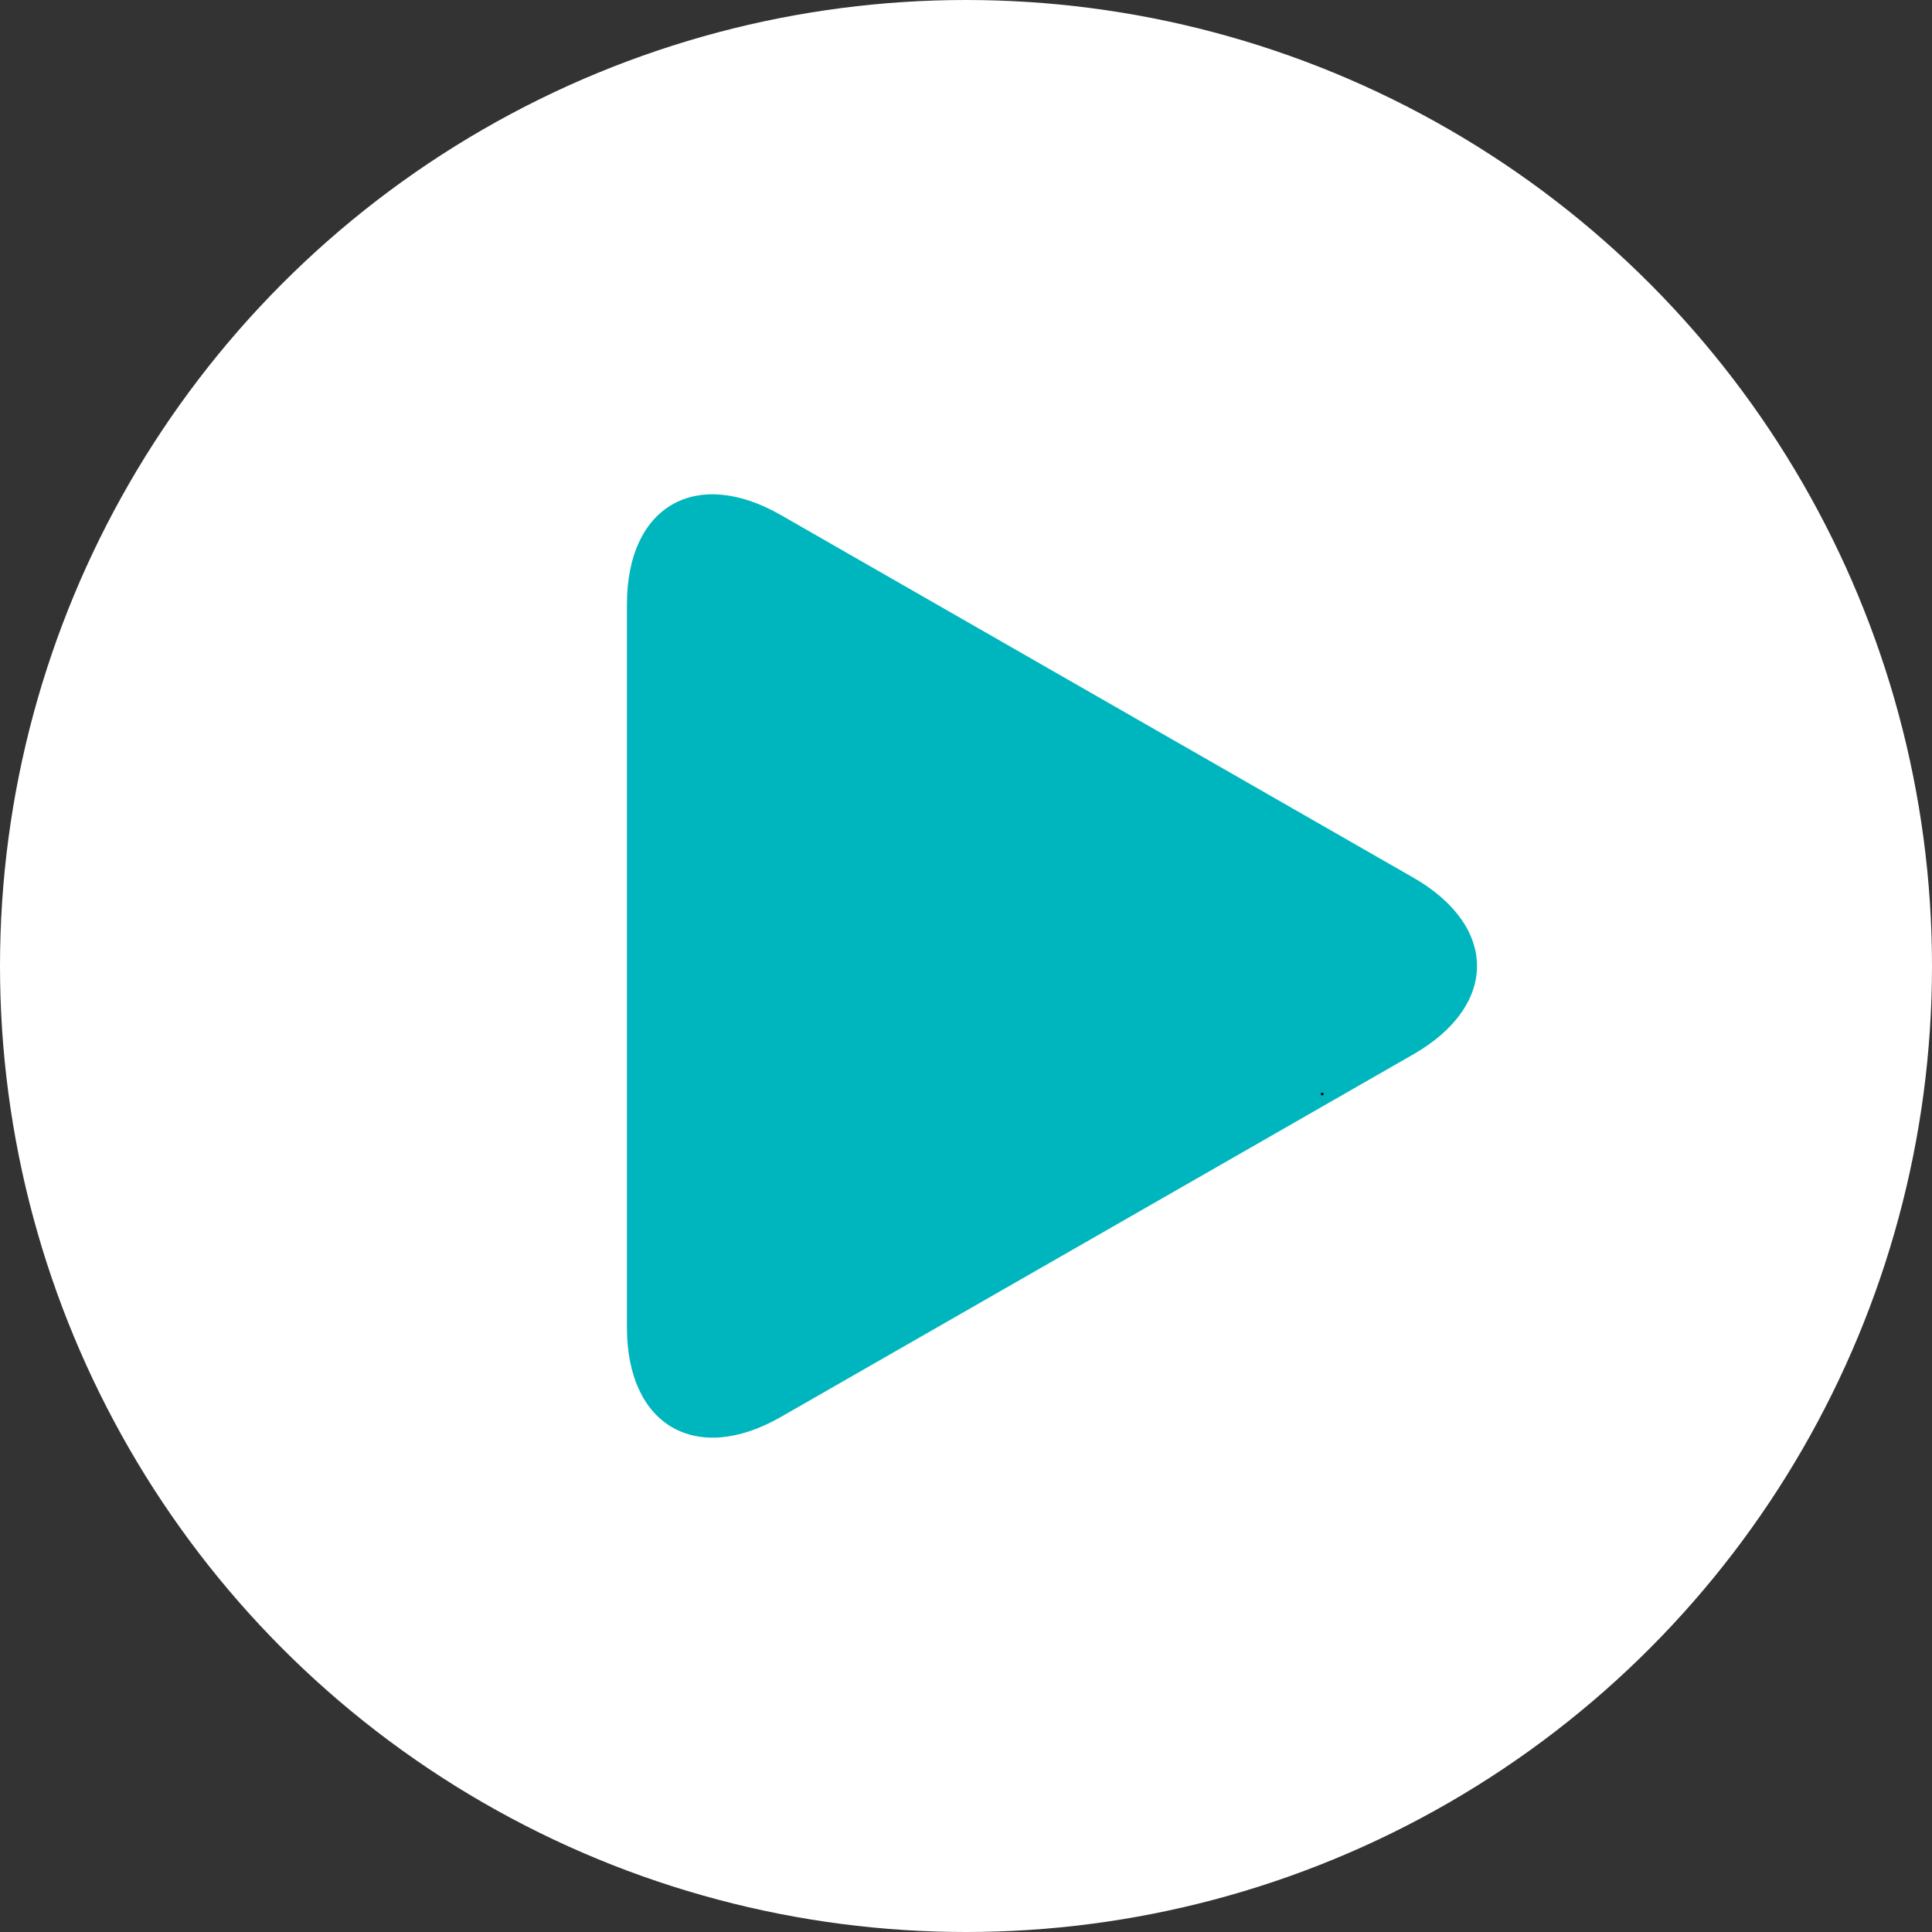
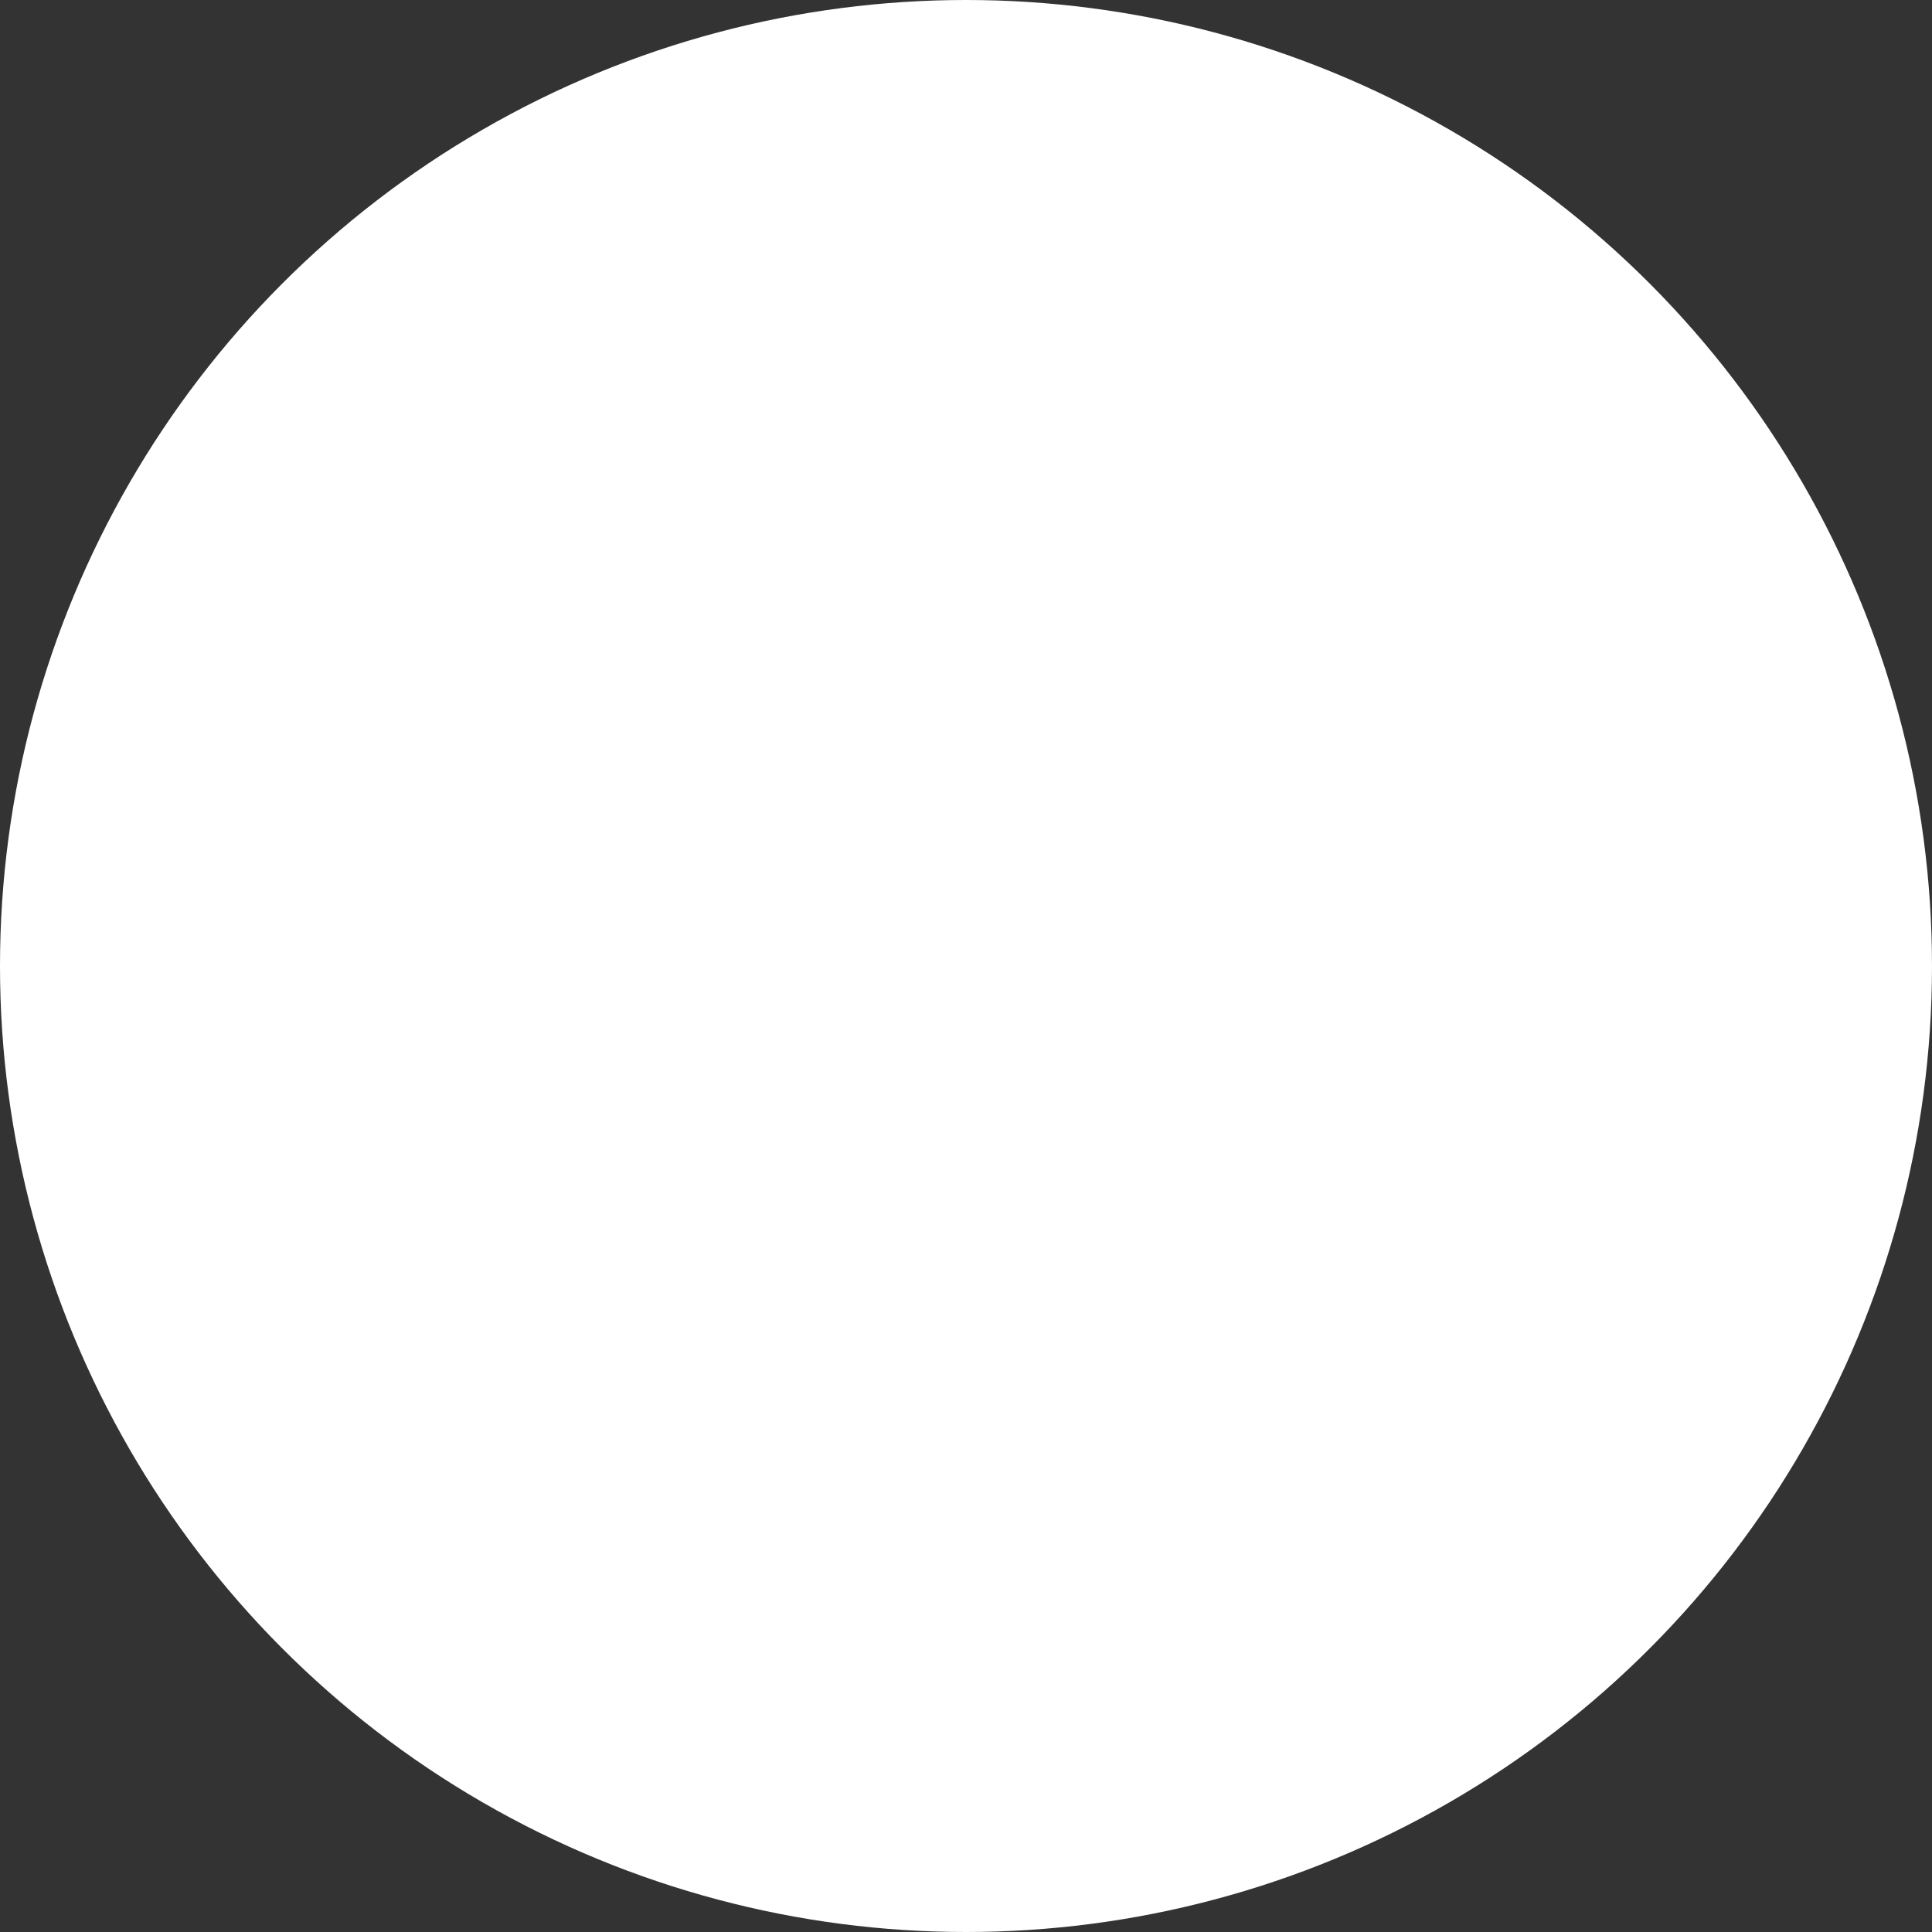
<svg xmlns="http://www.w3.org/2000/svg" version="1.1" id="Capa_1" x="0px" y="0px" viewBox="0 0 800 800" style="enable-background:new 0 0 800 800;" xml:space="preserve">
  <rect x="0" y="0" width="800" height="800" fill="#333333" stroke="none" />
  <style type="text/css"> .st0{fill:#FFFFFF;} .st1{fill:#00B6BE;} .st2{fill:none;stroke:#000000;stroke-miterlimit:10;} </style>
  <g id="SVGRepo_bgCarrier"> </g>
  <g id="SVGRepo_tracerCarrier"> </g>
  <circle class="st0" cx="400" cy="400" r="400" />
  <g id="SVGRepo_iconCarrier">
    <g>
-       <path class="st1" d="M323.4,213.3c-35.2-20.2-63.8-3.7-63.8,36.9v299.5c0,40.6,28.6,57.2,63.8,37l261.8-150.1 c35.2-20.2,35.2-53,0-73.2L323.4,213.3z" />
-     </g>
+       </g>
  </g>
-   <line class="st2" x1="547" y1="453" x2="548" y2="453" />
</svg>